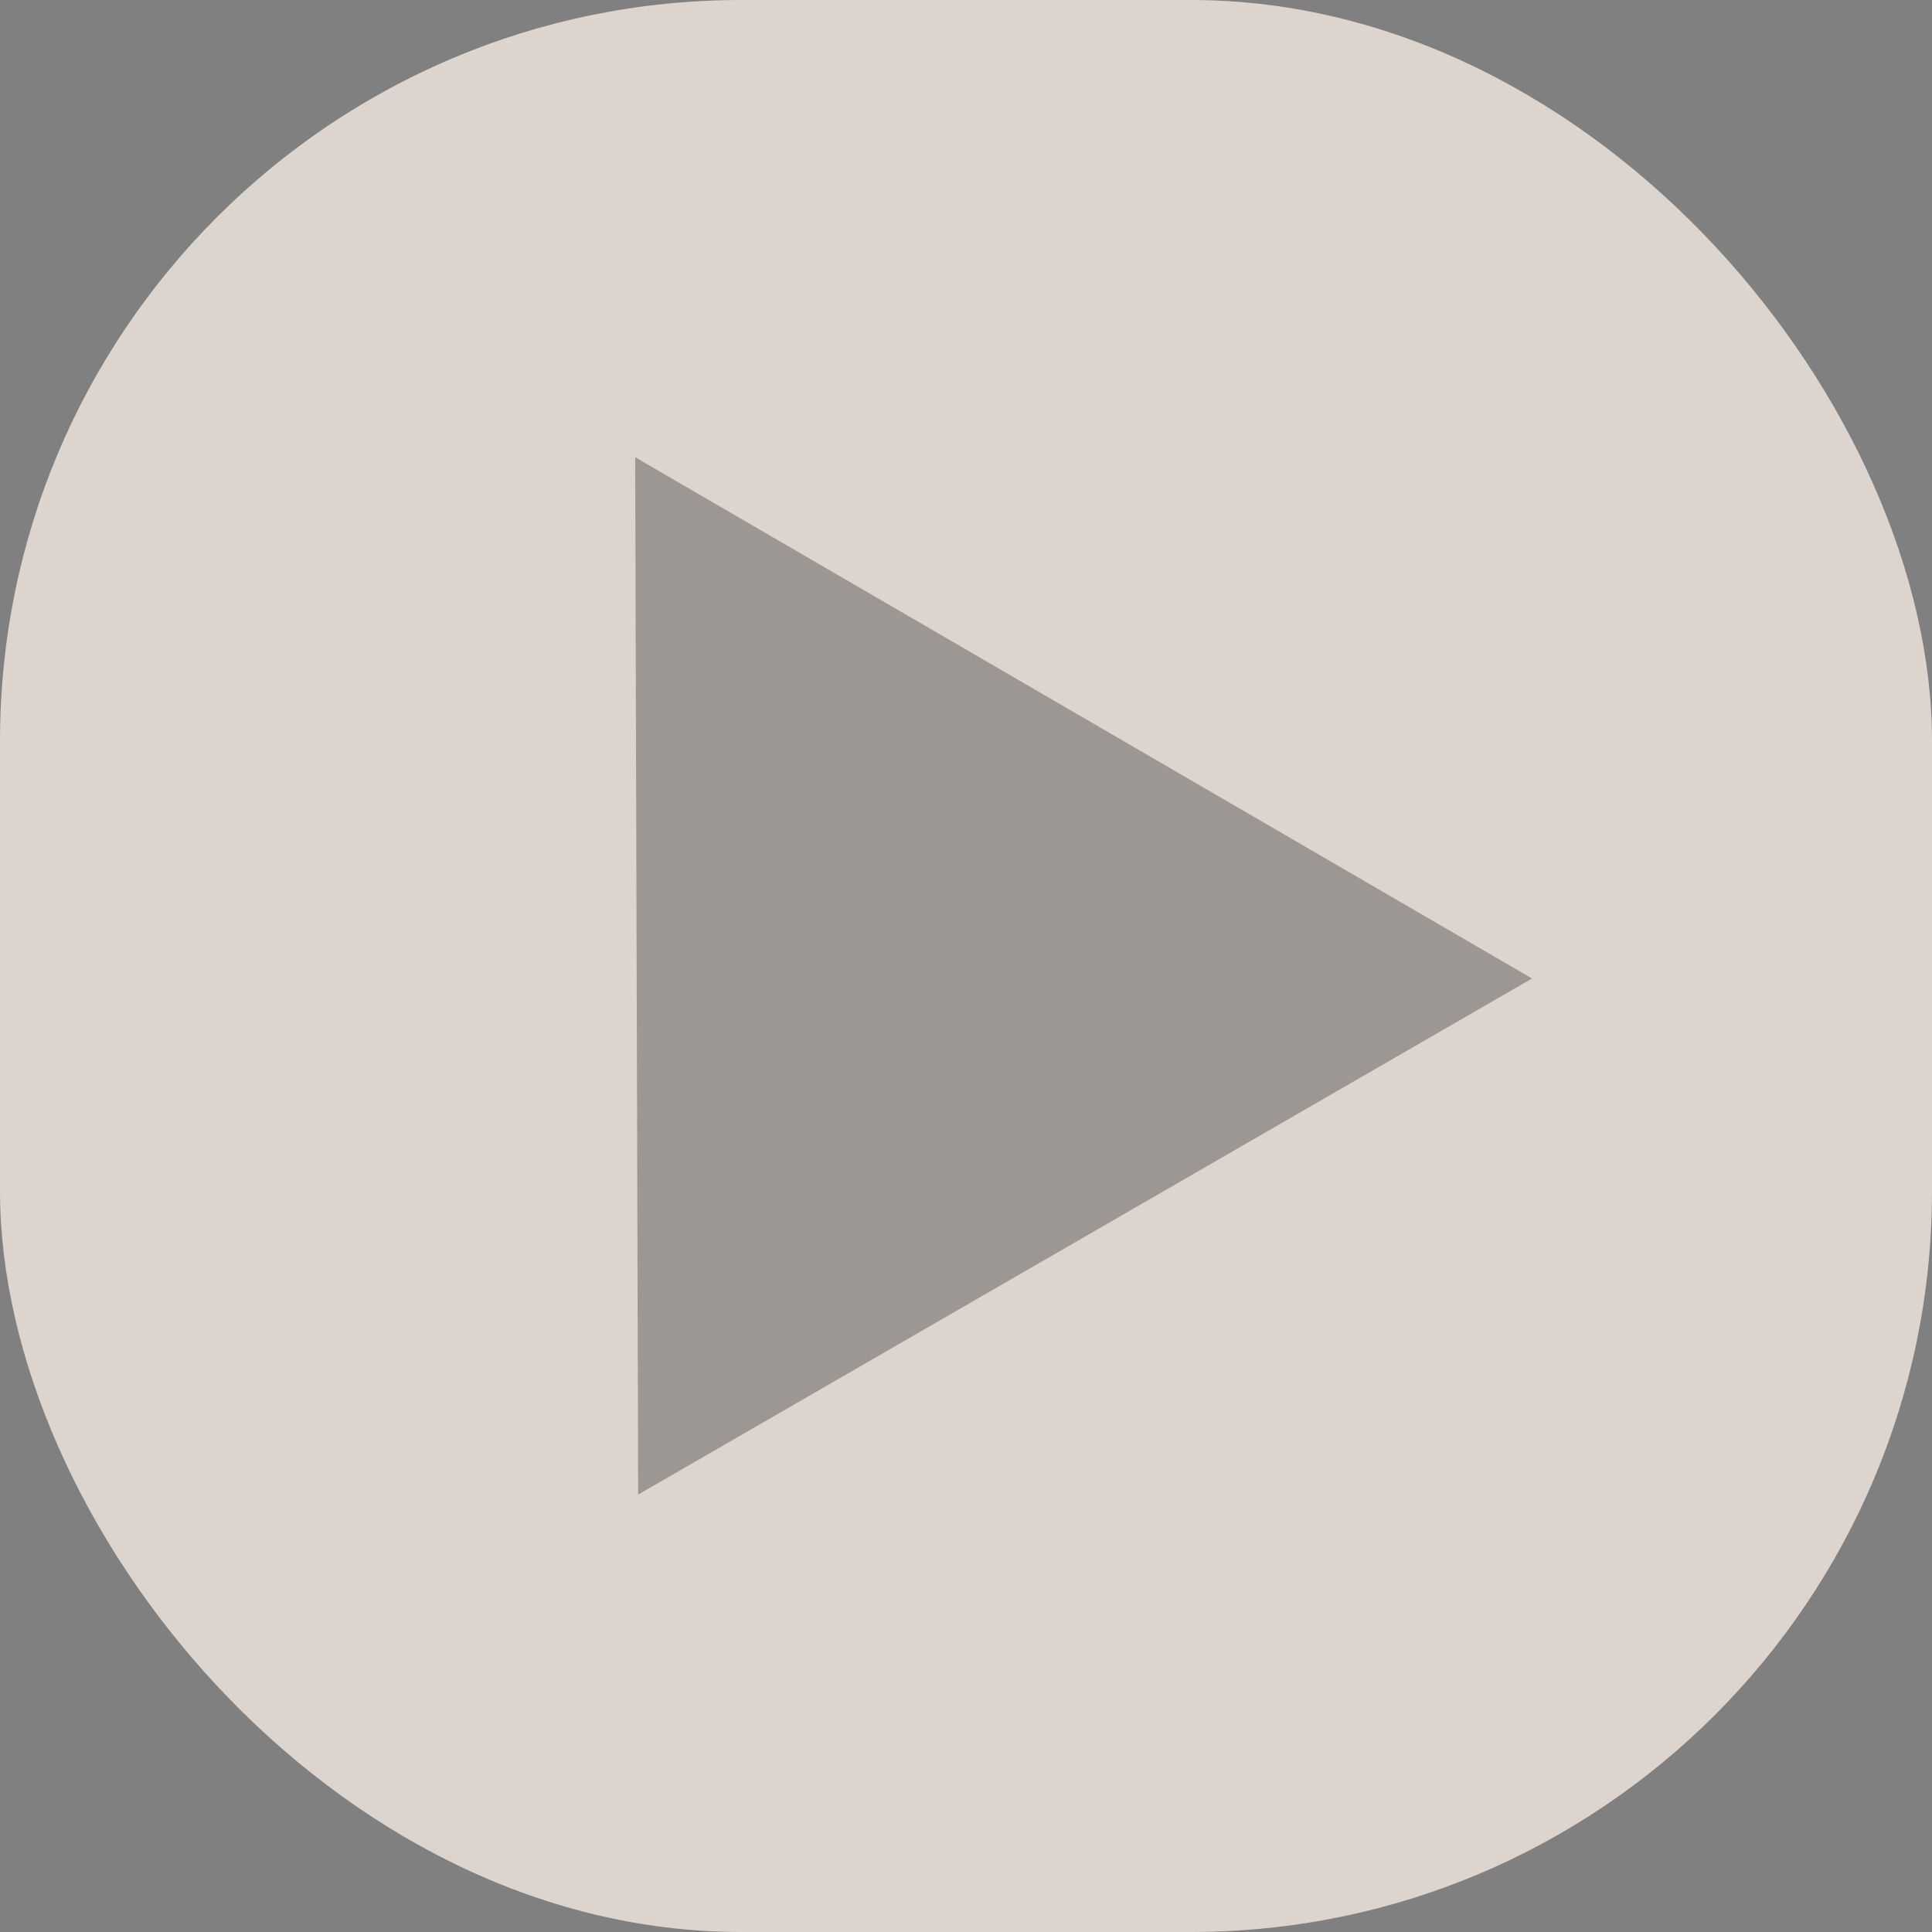
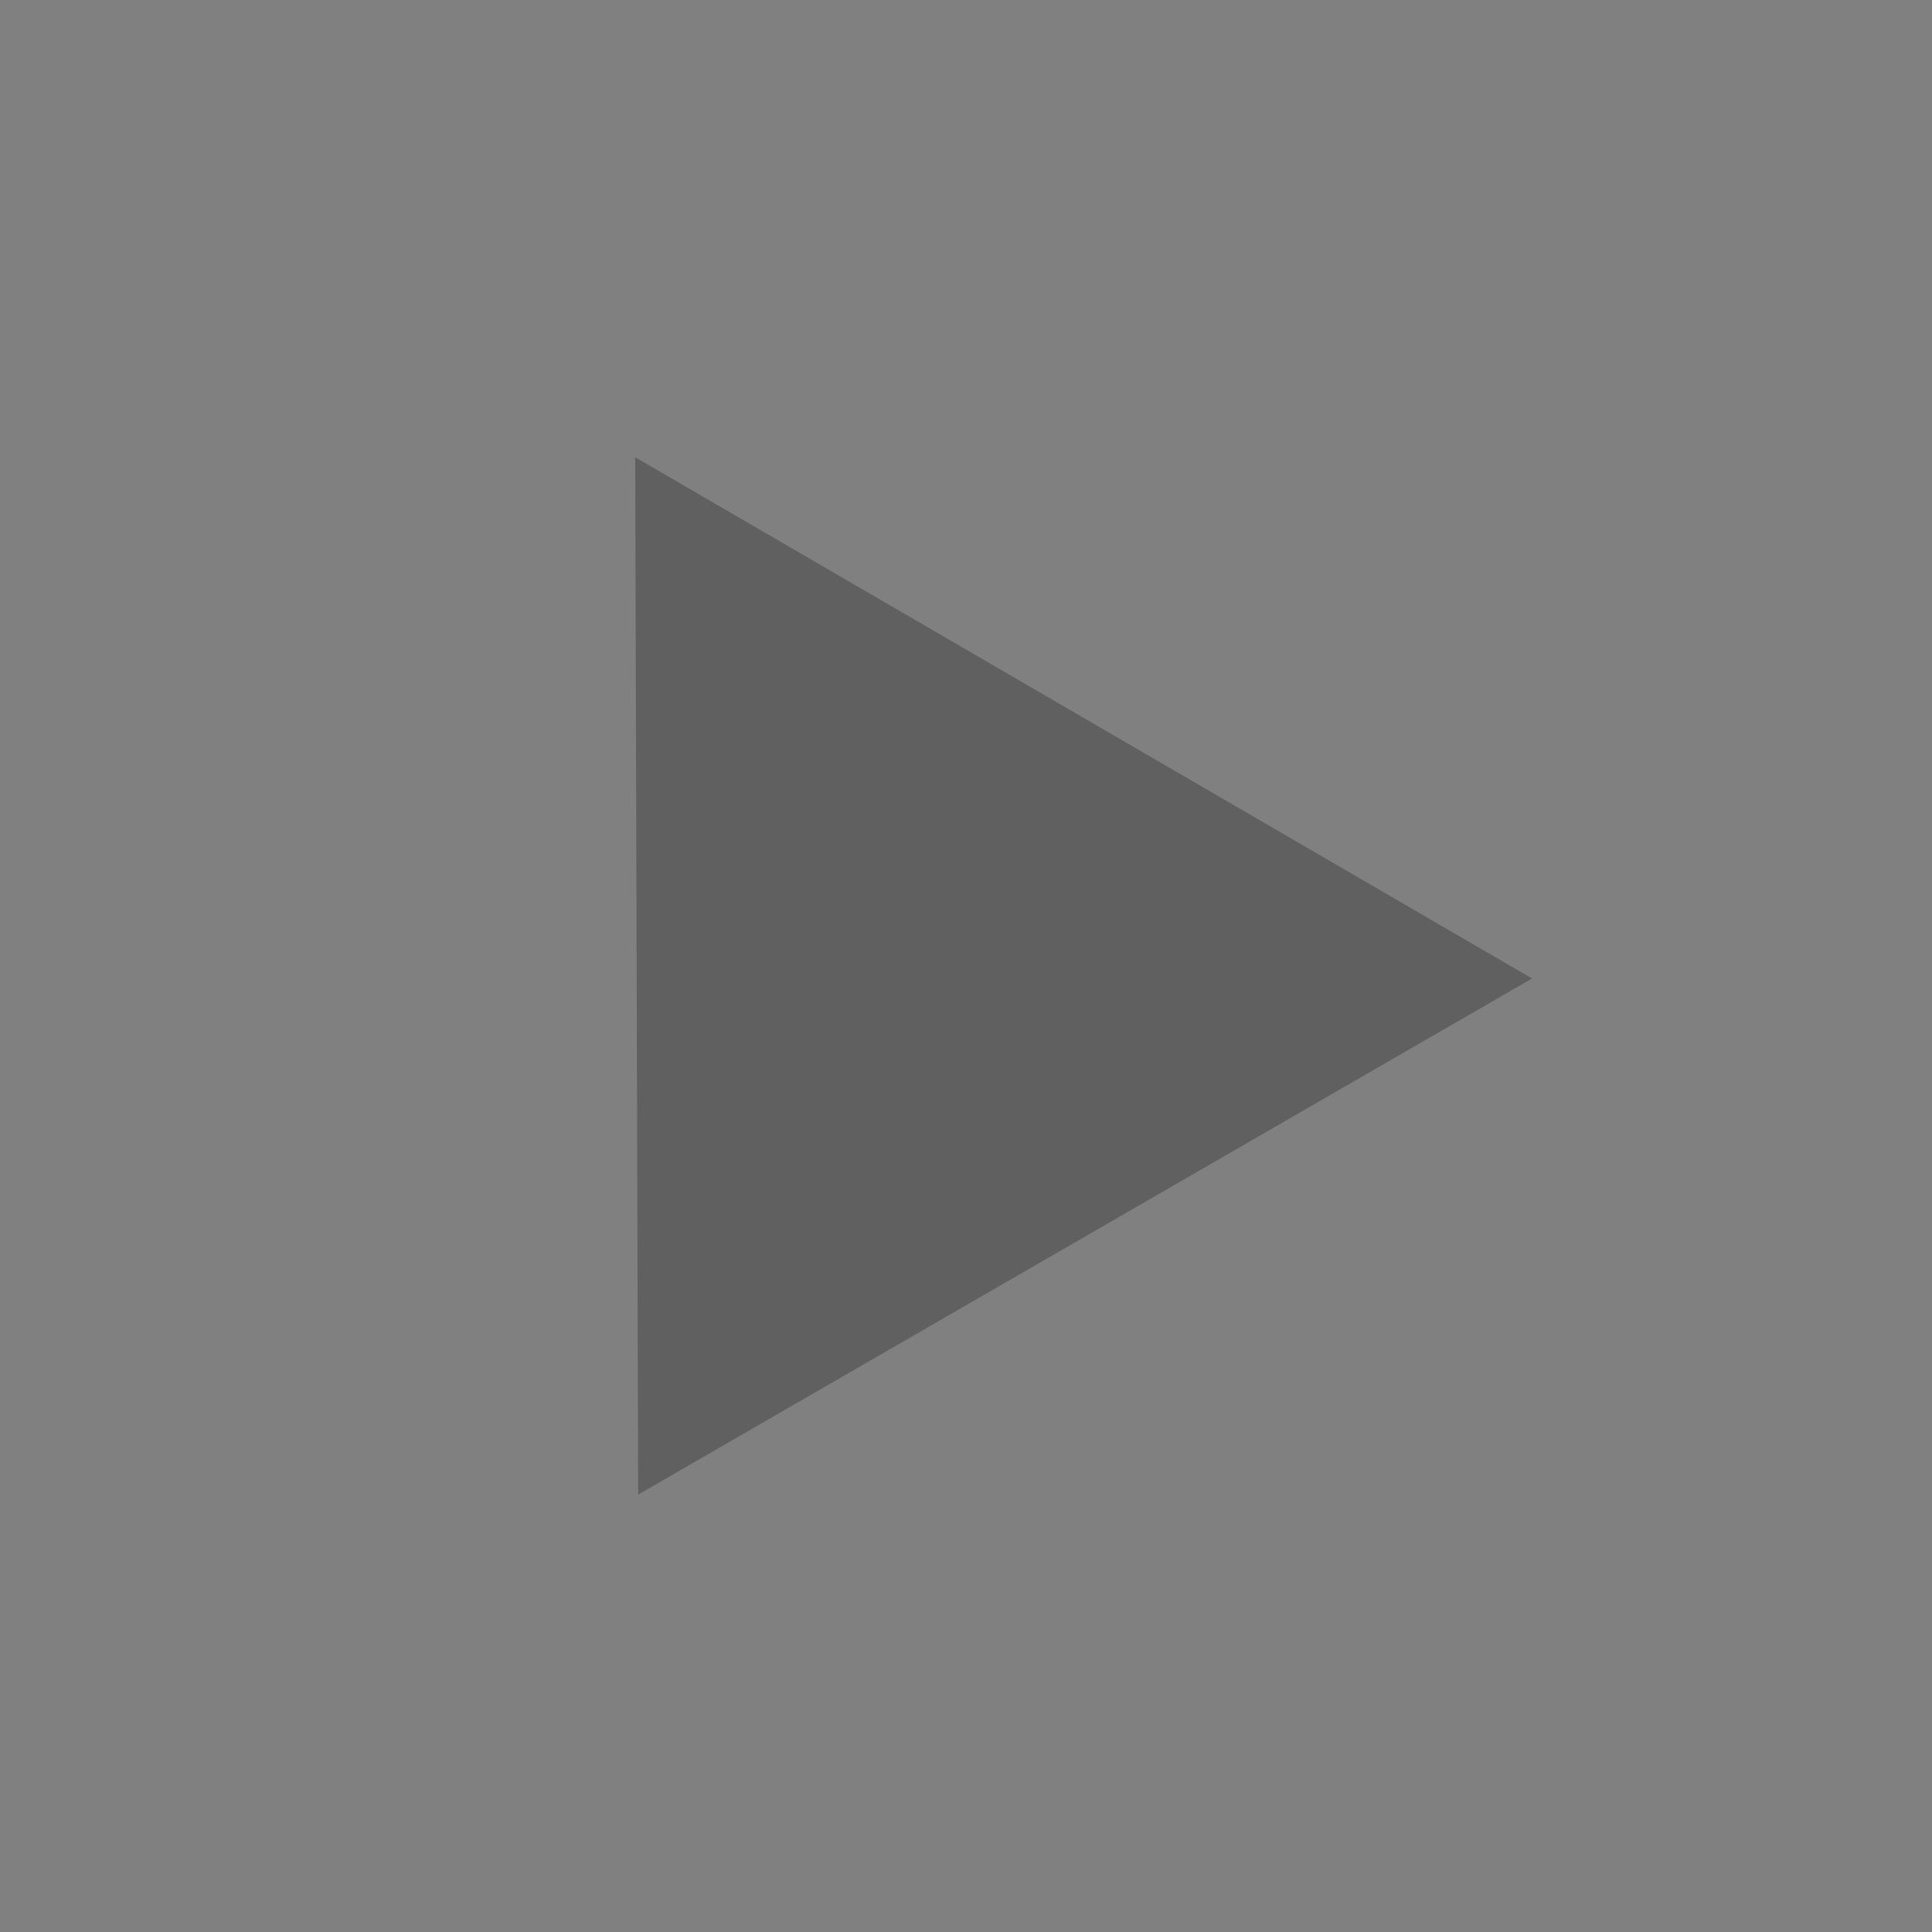
<svg xmlns="http://www.w3.org/2000/svg" width="73" height="73" viewBox="0 0 73 73">
  <rect x="0" y="0" width="73" height="73" fill="#808080" stroke="none" />
  <g id="Group_68" data-name="Group 68" transform="translate(-1809 -4760)">
-     <rect id="Rectangle_65" data-name="Rectangle 65" width="73" height="73" rx="28" transform="translate(1809 4760)" fill="#fbf1e7" opacity="0.748" />
    <path id="Polygon_62" data-name="Polygon 62" d="M19.5,0,39,34H0Z" transform="translate(1816.113 4787.027) rotate(-30)" fill="#272727" opacity="0.348" />
  </g>
</svg>